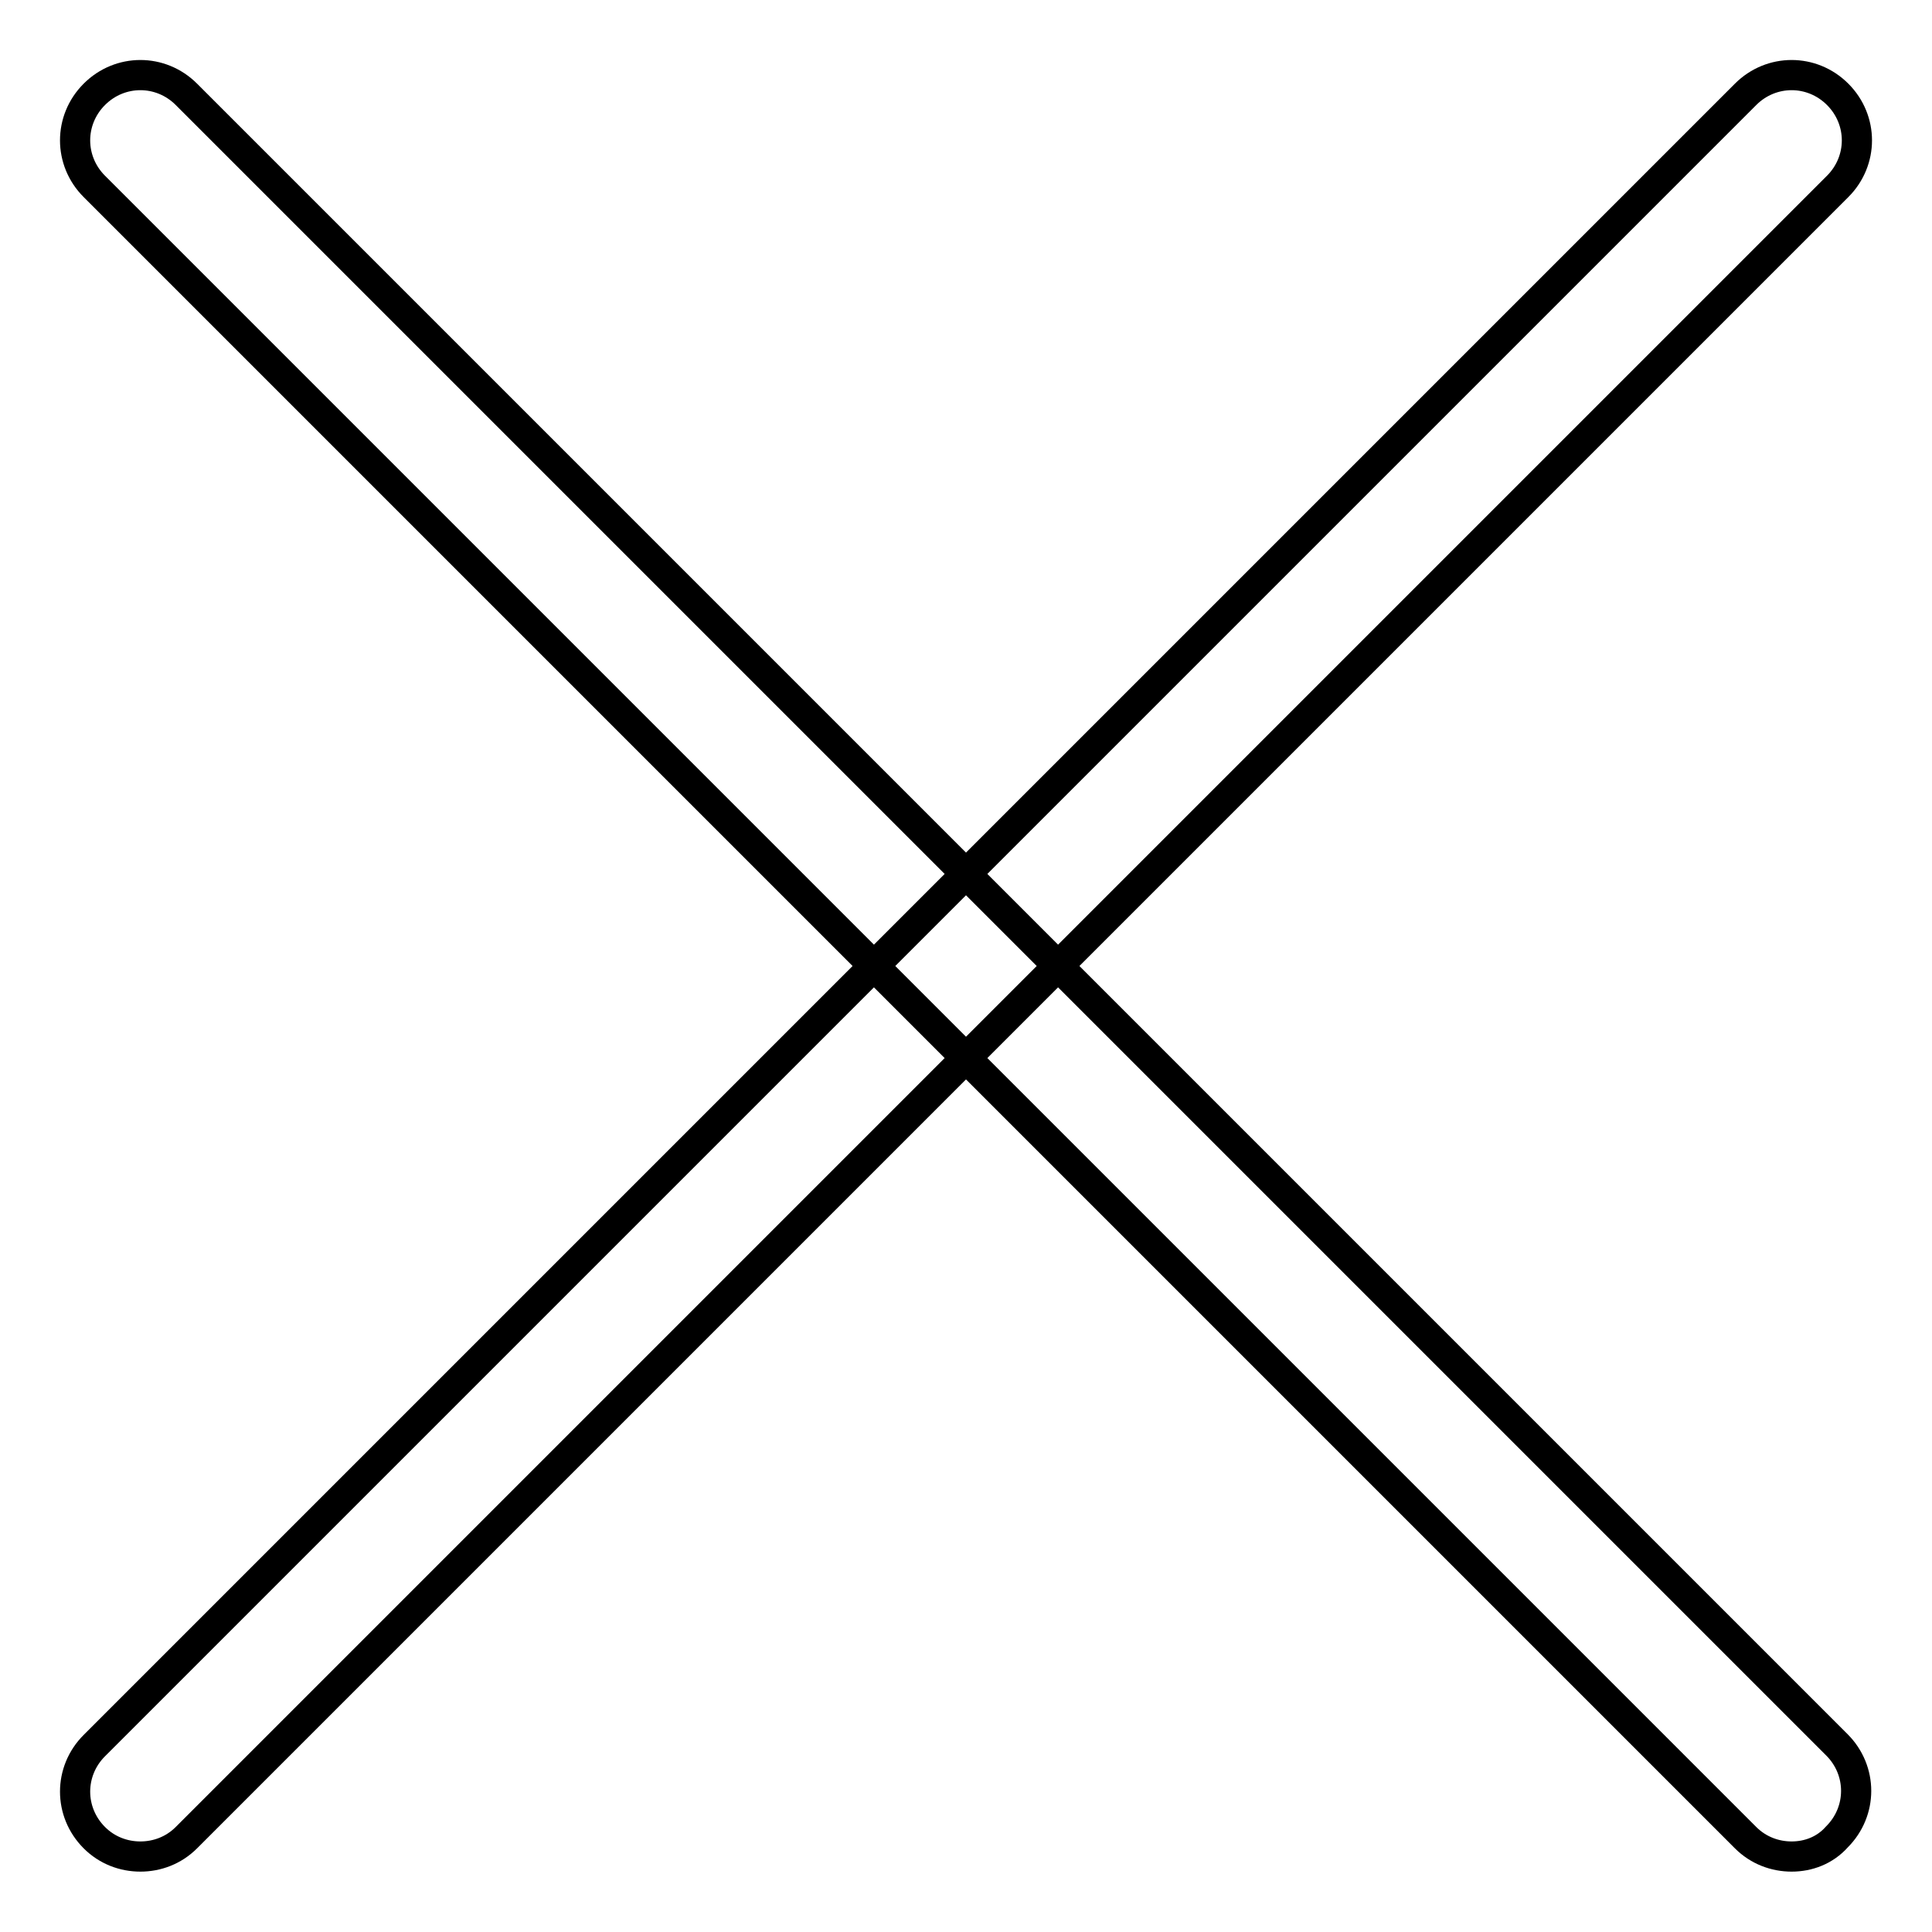
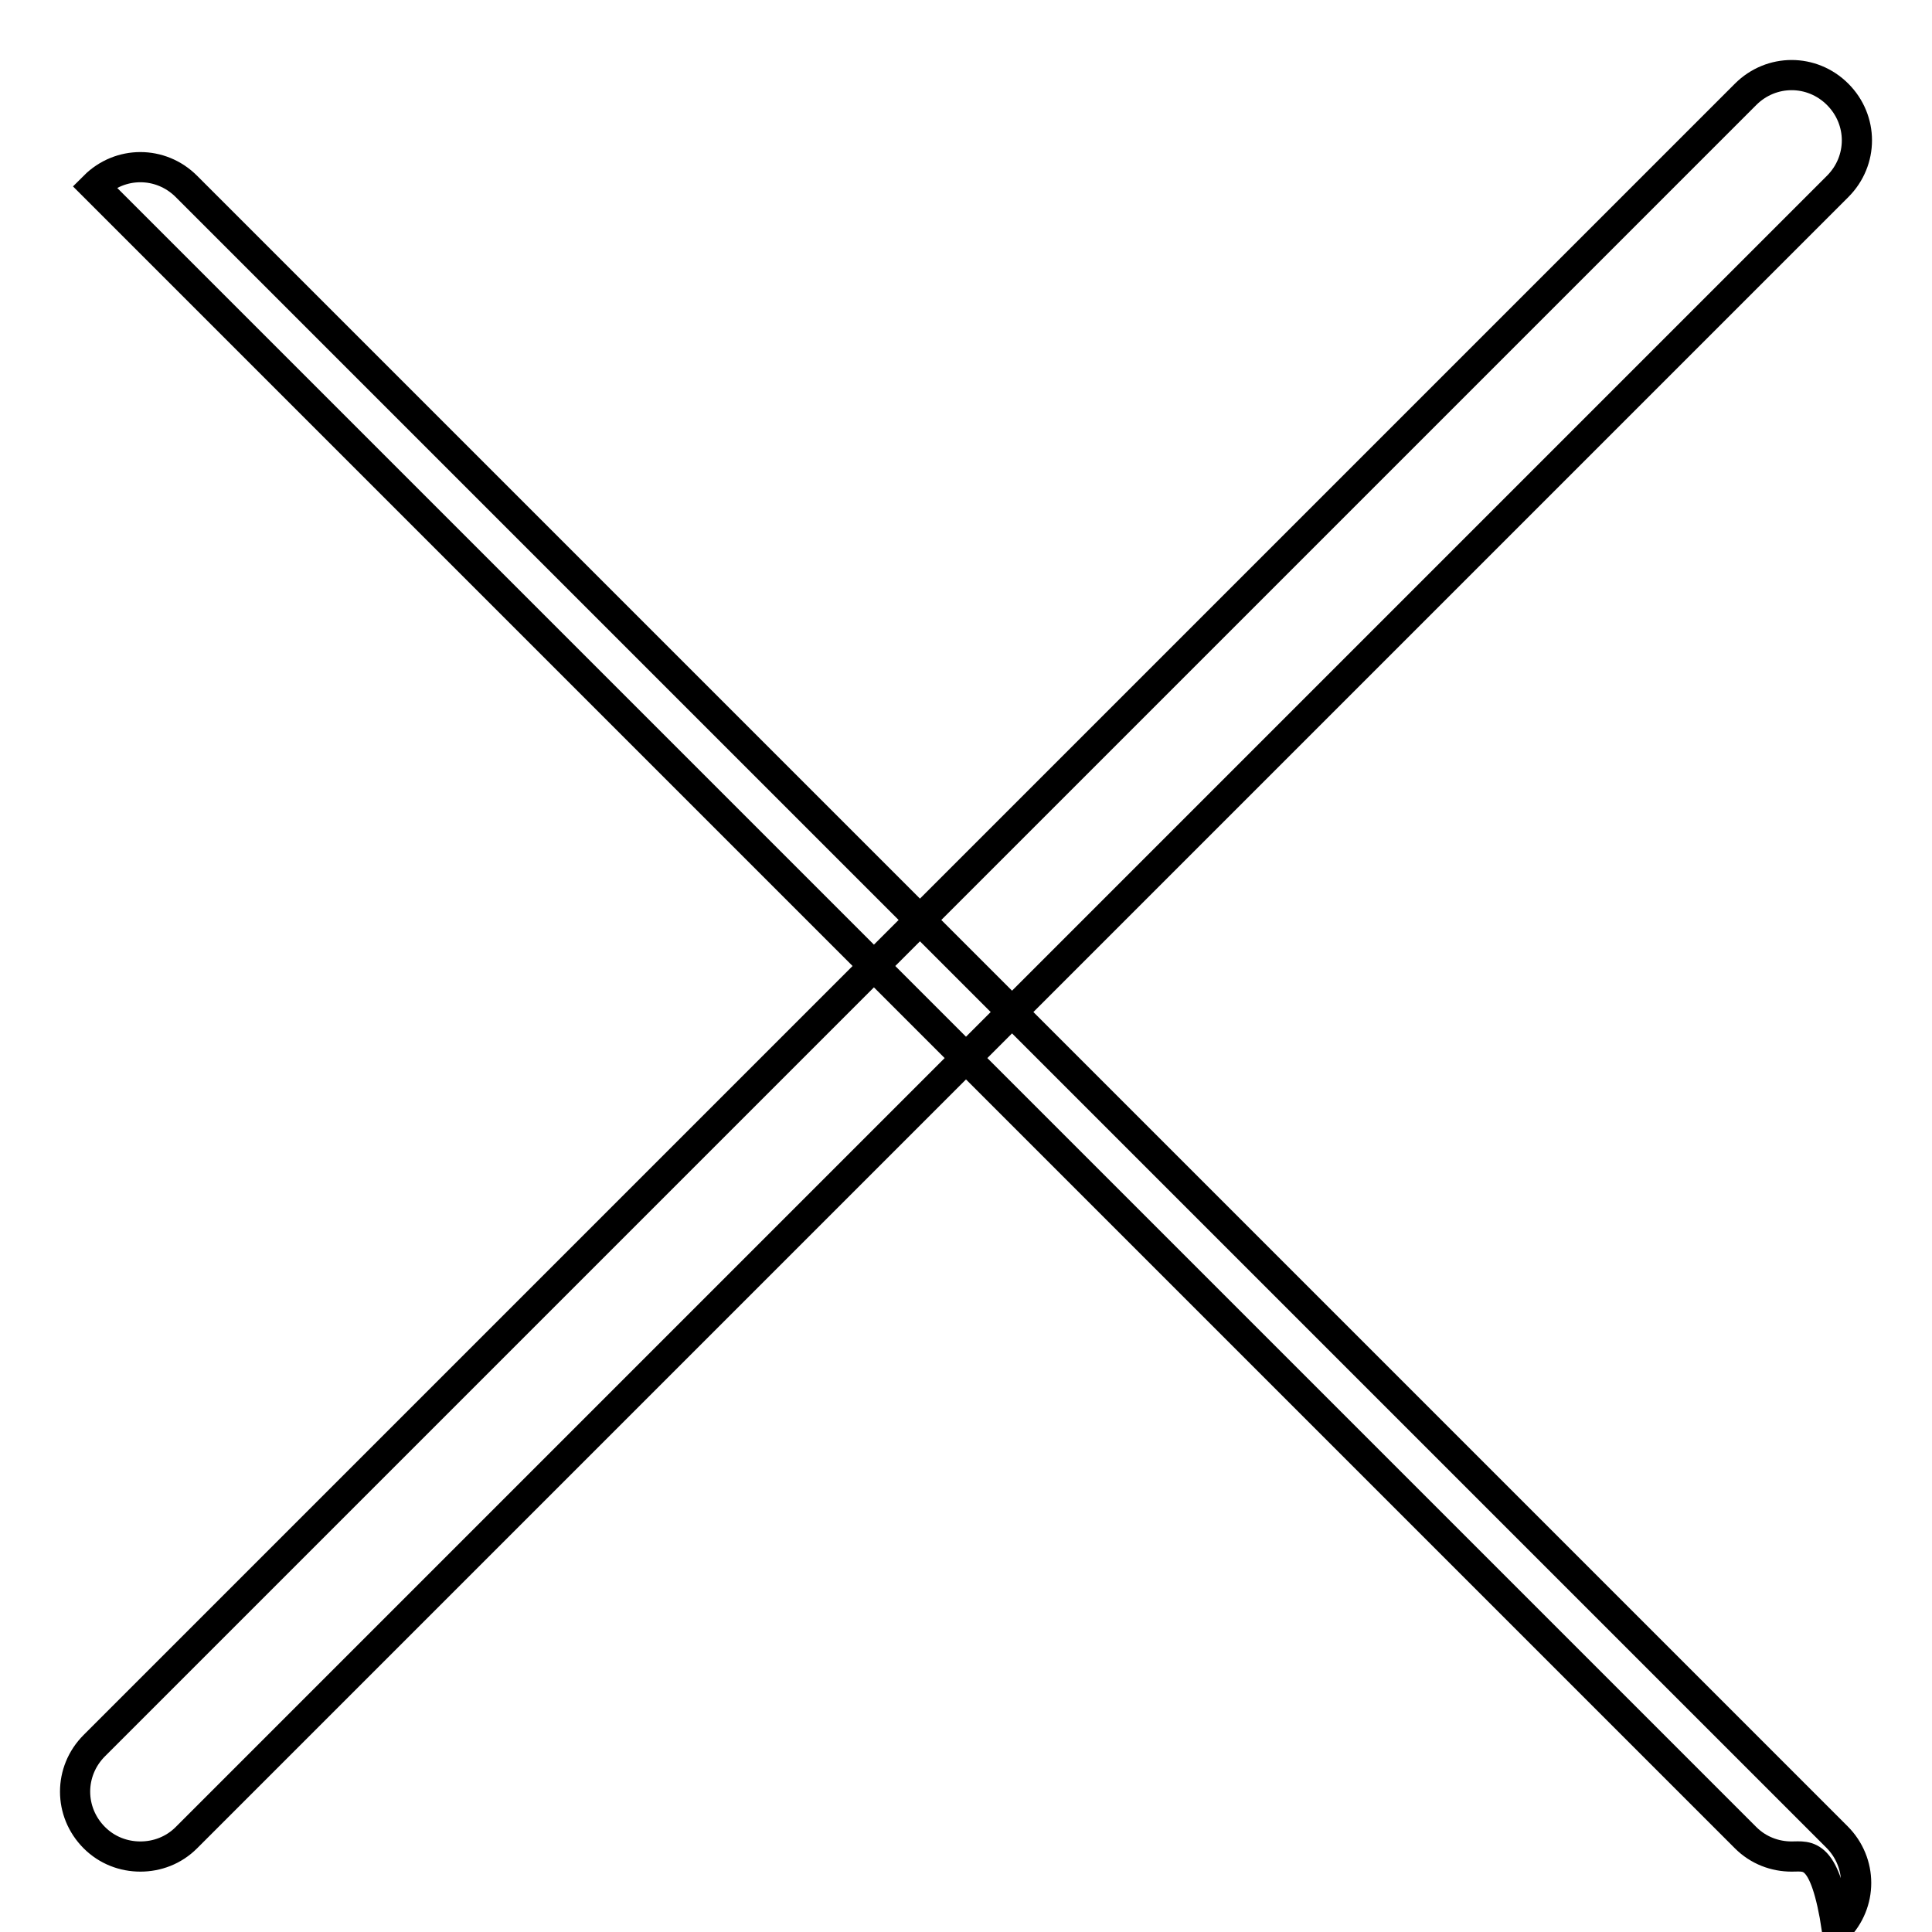
<svg xmlns="http://www.w3.org/2000/svg" version="1.1" x="0px" y="0px" viewBox="0 0 256 256" enable-background="new 0 0 256 256" xml:space="preserve">
  <g>
-     <path stroke-width="4" fill-opacity="0" stroke="#000000" d="M237.4,246c-2.2,0-4.4-0.8-6.1-2.5L12.5,24.7c-3.4-3.4-3.4-8.8,0-12.2c3.4-3.4,8.8-3.4,12.2,0l218.7,218.7 c3.4,3.4,3.4,8.8,0,12.2C241.8,245.2,239.6,246,237.4,246z M18.6,246c-2.2,0-4.4-0.8-6.1-2.5c-3.4-3.4-3.4-8.8,0-12.2L231.3,12.5 c3.4-3.4,8.8-3.4,12.2,0c3.4,3.4,3.4,8.8,0,12.2L24.7,243.5C23,245.2,20.8,246,18.6,246z" />
+     <path stroke-width="4" fill-opacity="0" stroke="#000000" d="M237.4,246c-2.2,0-4.4-0.8-6.1-2.5L12.5,24.7c3.4-3.4,8.8-3.4,12.2,0l218.7,218.7 c3.4,3.4,3.4,8.8,0,12.2C241.8,245.2,239.6,246,237.4,246z M18.6,246c-2.2,0-4.4-0.8-6.1-2.5c-3.4-3.4-3.4-8.8,0-12.2L231.3,12.5 c3.4-3.4,8.8-3.4,12.2,0c3.4,3.4,3.4,8.8,0,12.2L24.7,243.5C23,245.2,20.8,246,18.6,246z" />
  </g>
</svg>